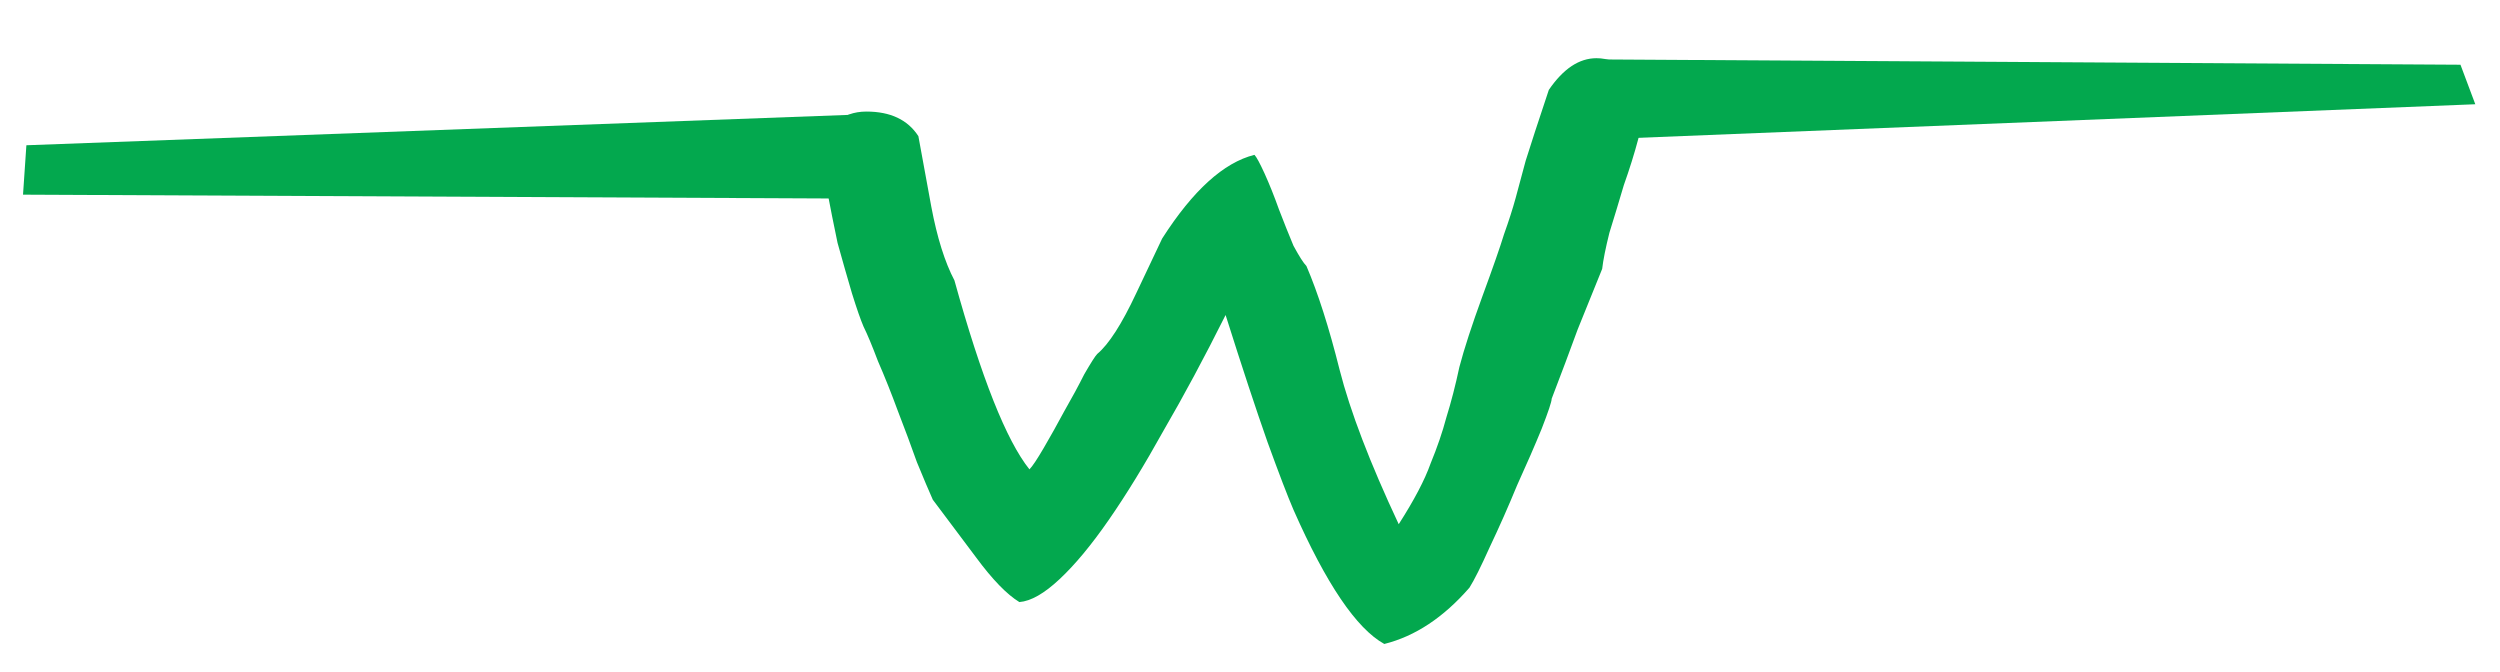
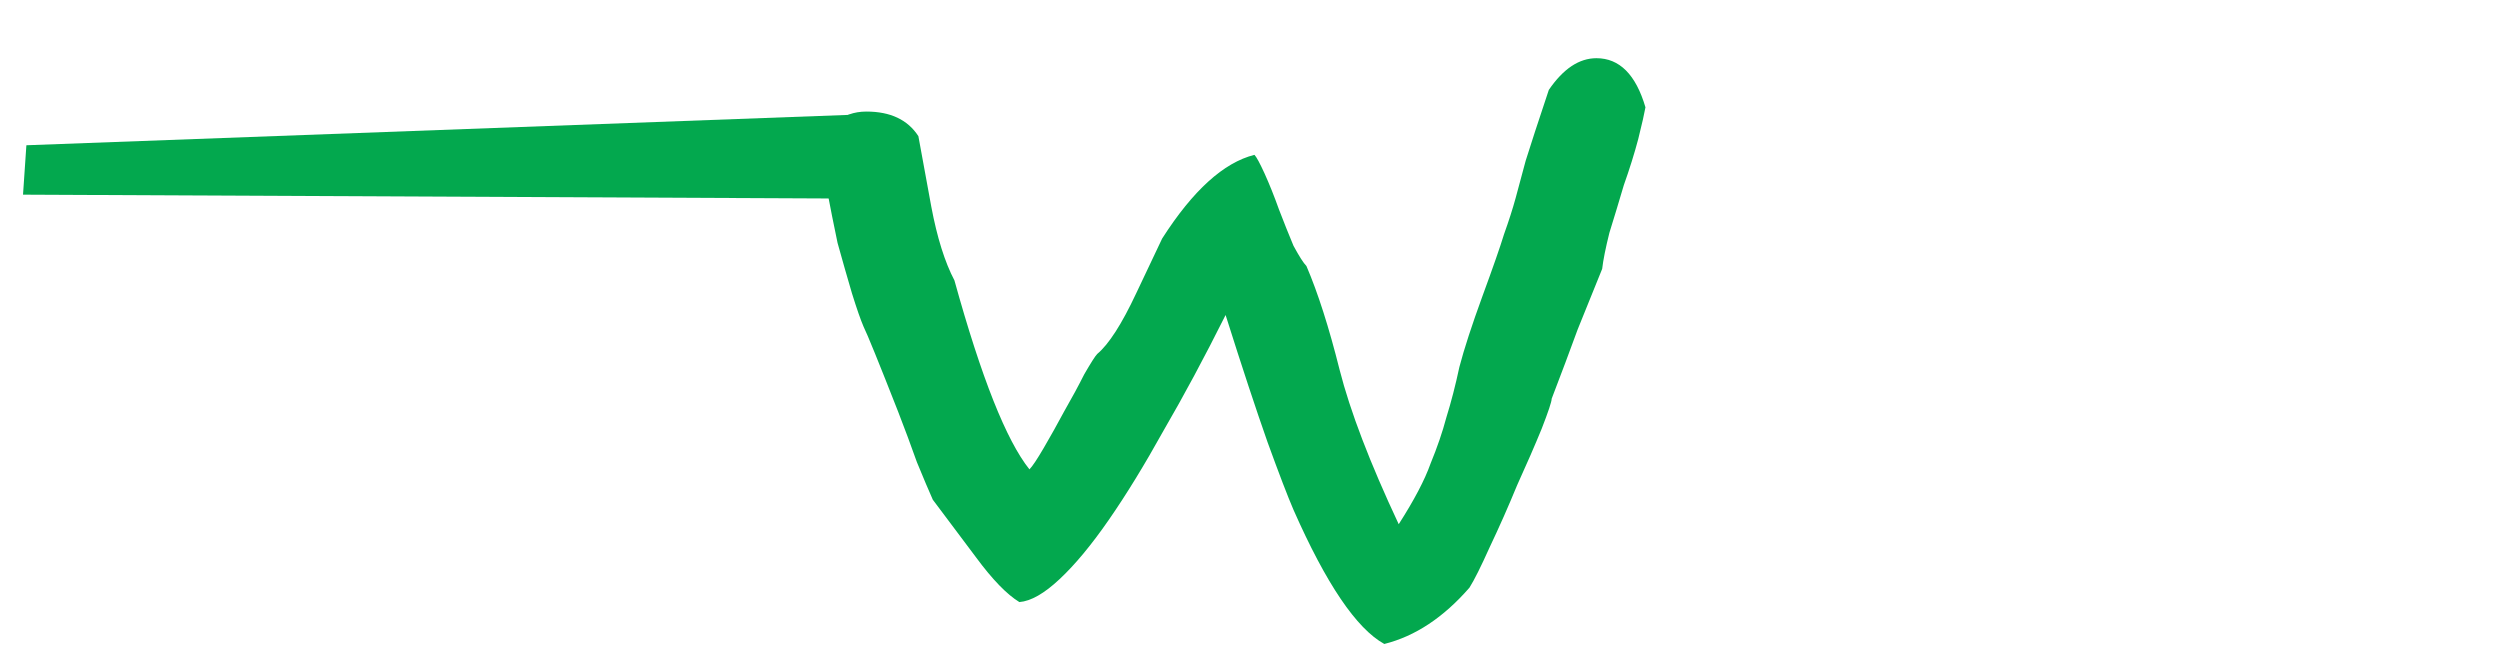
<svg xmlns="http://www.w3.org/2000/svg" viewBox="0 0 253 68" width="253" height="68">
  <style>
		tspan { white-space:pre }
		.shp0 { fill: #03a84e } 
	</style>
-   <path id="w " fill="#03a84e" d="M166.52 10.86Q166.37 11.73 165.79 14.07Q165.21 16.26 164.33 18.74Q163.6 21.22 162.87 23.56Q162.29 25.89 162.14 27.21Q160.97 30.13 159.66 33.34Q158.49 36.55 157.03 40.35Q157.03 40.79 156.01 43.41Q154.99 45.9 153.53 49.11Q152.21 52.32 150.75 55.39Q149.44 58.31 148.71 59.47Q144.77 64 140.09 65.17Q135.86 62.83 130.9 51.59Q130.02 49.55 128.27 44.73Q126.52 39.76 124.03 31.88Q120.82 38.3 117.76 43.56Q114.84 48.82 112.21 52.61Q109.58 56.41 107.24 58.6Q104.91 60.79 103.16 60.93Q101.26 59.77 98.78 56.41L94.4 50.57Q93.81 49.25 92.79 46.77Q91.91 44.29 90.89 41.66Q89.87 38.89 88.85 36.55Q87.97 34.22 87.39 33.05Q86.95 32.03 86.22 29.69Q85.49 27.21 84.76 24.58Q84.18 21.81 83.74 19.47Q83.3 16.99 83.3 15.82Q83.3 13.63 84.47 12.46Q85.78 11.29 87.68 11.29Q91.33 11.29 92.94 13.78L94.25 20.93Q95.13 25.6 96.59 28.38Q100.67 43.12 104.18 47.5Q104.62 47.06 105.64 45.31Q106.66 43.56 107.68 41.66Q108.85 39.62 109.73 37.87Q110.75 36.11 111.04 35.82Q112.79 34.36 114.98 29.69L117.61 24.14Q122.28 16.84 126.95 15.67Q127.25 15.97 127.98 17.57Q128.71 19.18 129.44 21.22Q130.17 23.12 130.9 24.87Q131.77 26.48 132.21 26.92Q133.96 31 135.57 37.43Q137.17 43.71 141.55 53.05Q143.89 49.4 144.77 46.92Q145.79 44.44 146.37 42.25Q147.1 39.91 147.69 37.14Q148.42 34.36 150.02 29.98Q151.63 25.6 152.21 23.7Q152.94 21.66 153.38 20.05Q153.82 18.45 154.4 16.26Q155.13 13.92 156.74 9.1Q158.93 5.89 161.56 5.89Q165.06 5.89 166.52 10.86Z" />
-   <path id="Shape 3" class="shp0" d="M162 14.1L161.29 6.01L249 6.55L250.5 10.55L162 14.1Z" />
+   <path id="w " fill="#03a84e" d="M166.52 10.86Q166.37 11.73 165.79 14.07Q165.21 16.26 164.33 18.74Q163.6 21.22 162.87 23.56Q162.29 25.89 162.14 27.21Q160.97 30.13 159.66 33.34Q158.49 36.55 157.03 40.35Q157.03 40.79 156.01 43.41Q154.99 45.9 153.53 49.11Q152.21 52.32 150.75 55.39Q149.44 58.31 148.71 59.47Q144.77 64 140.09 65.17Q135.86 62.83 130.9 51.59Q130.02 49.55 128.27 44.73Q126.52 39.76 124.03 31.88Q120.82 38.3 117.76 43.56Q114.84 48.82 112.21 52.61Q109.58 56.41 107.24 58.6Q104.91 60.79 103.16 60.93Q101.26 59.77 98.78 56.41L94.4 50.57Q93.81 49.25 92.79 46.77Q91.91 44.29 90.89 41.66Q87.97 34.22 87.39 33.05Q86.95 32.03 86.22 29.69Q85.49 27.21 84.76 24.58Q84.18 21.81 83.74 19.47Q83.3 16.99 83.3 15.82Q83.3 13.63 84.47 12.46Q85.78 11.29 87.68 11.29Q91.33 11.29 92.94 13.78L94.25 20.93Q95.13 25.6 96.59 28.38Q100.67 43.12 104.18 47.5Q104.62 47.06 105.64 45.31Q106.66 43.56 107.68 41.66Q108.85 39.62 109.73 37.87Q110.75 36.11 111.04 35.82Q112.79 34.36 114.98 29.69L117.61 24.14Q122.28 16.84 126.95 15.67Q127.25 15.97 127.98 17.57Q128.71 19.18 129.44 21.22Q130.17 23.12 130.9 24.87Q131.77 26.48 132.21 26.92Q133.96 31 135.57 37.43Q137.17 43.71 141.55 53.05Q143.89 49.4 144.77 46.92Q145.79 44.44 146.37 42.25Q147.1 39.91 147.69 37.14Q148.42 34.36 150.02 29.98Q151.63 25.6 152.21 23.7Q152.94 21.66 153.38 20.05Q153.82 18.45 154.4 16.26Q155.13 13.92 156.74 9.1Q158.93 5.89 161.56 5.89Q165.06 5.89 166.52 10.86Z" />
  <path id="Shape 4" class="shp0" d="M86.86 11.59L87 20.1L2.33 19.7L2.67 14.7L86.86 11.59Z" />
-   <path id="Shape 5" class="shp0" d="M788.17 64.83L793.83 59.17L893.83 159.17L888.17 164.83L788.17 64.83Z" />
</svg>